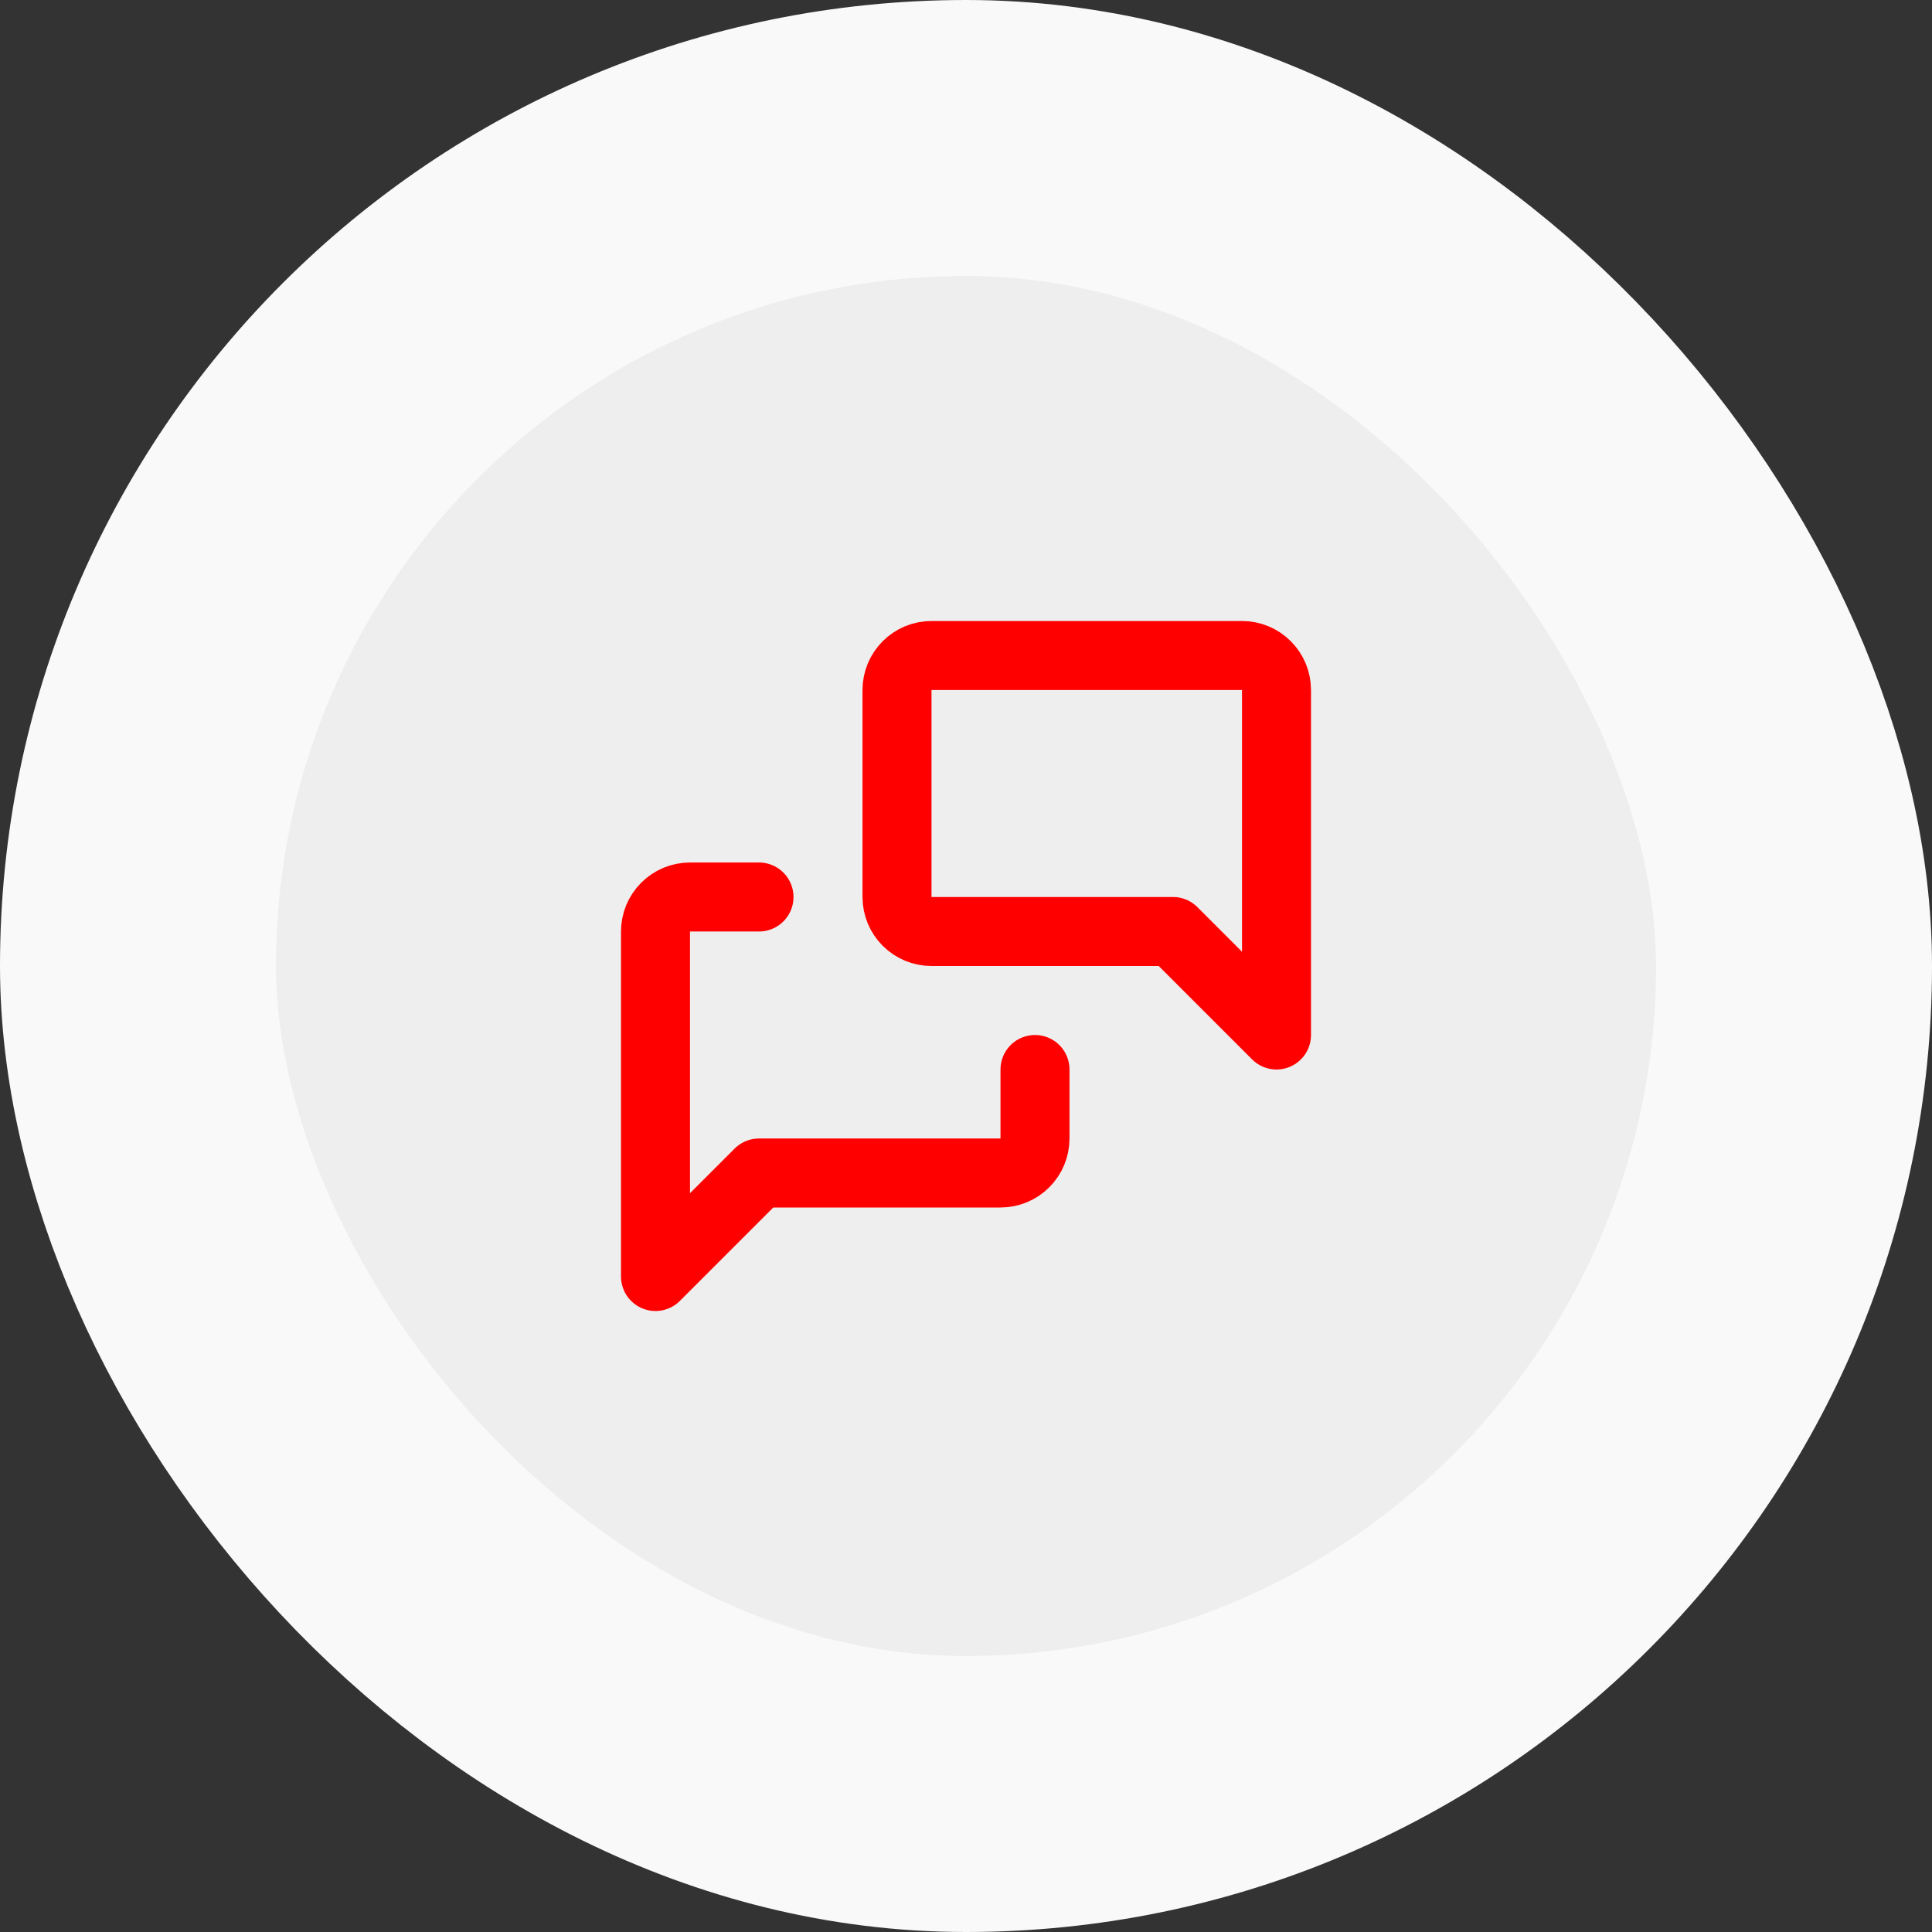
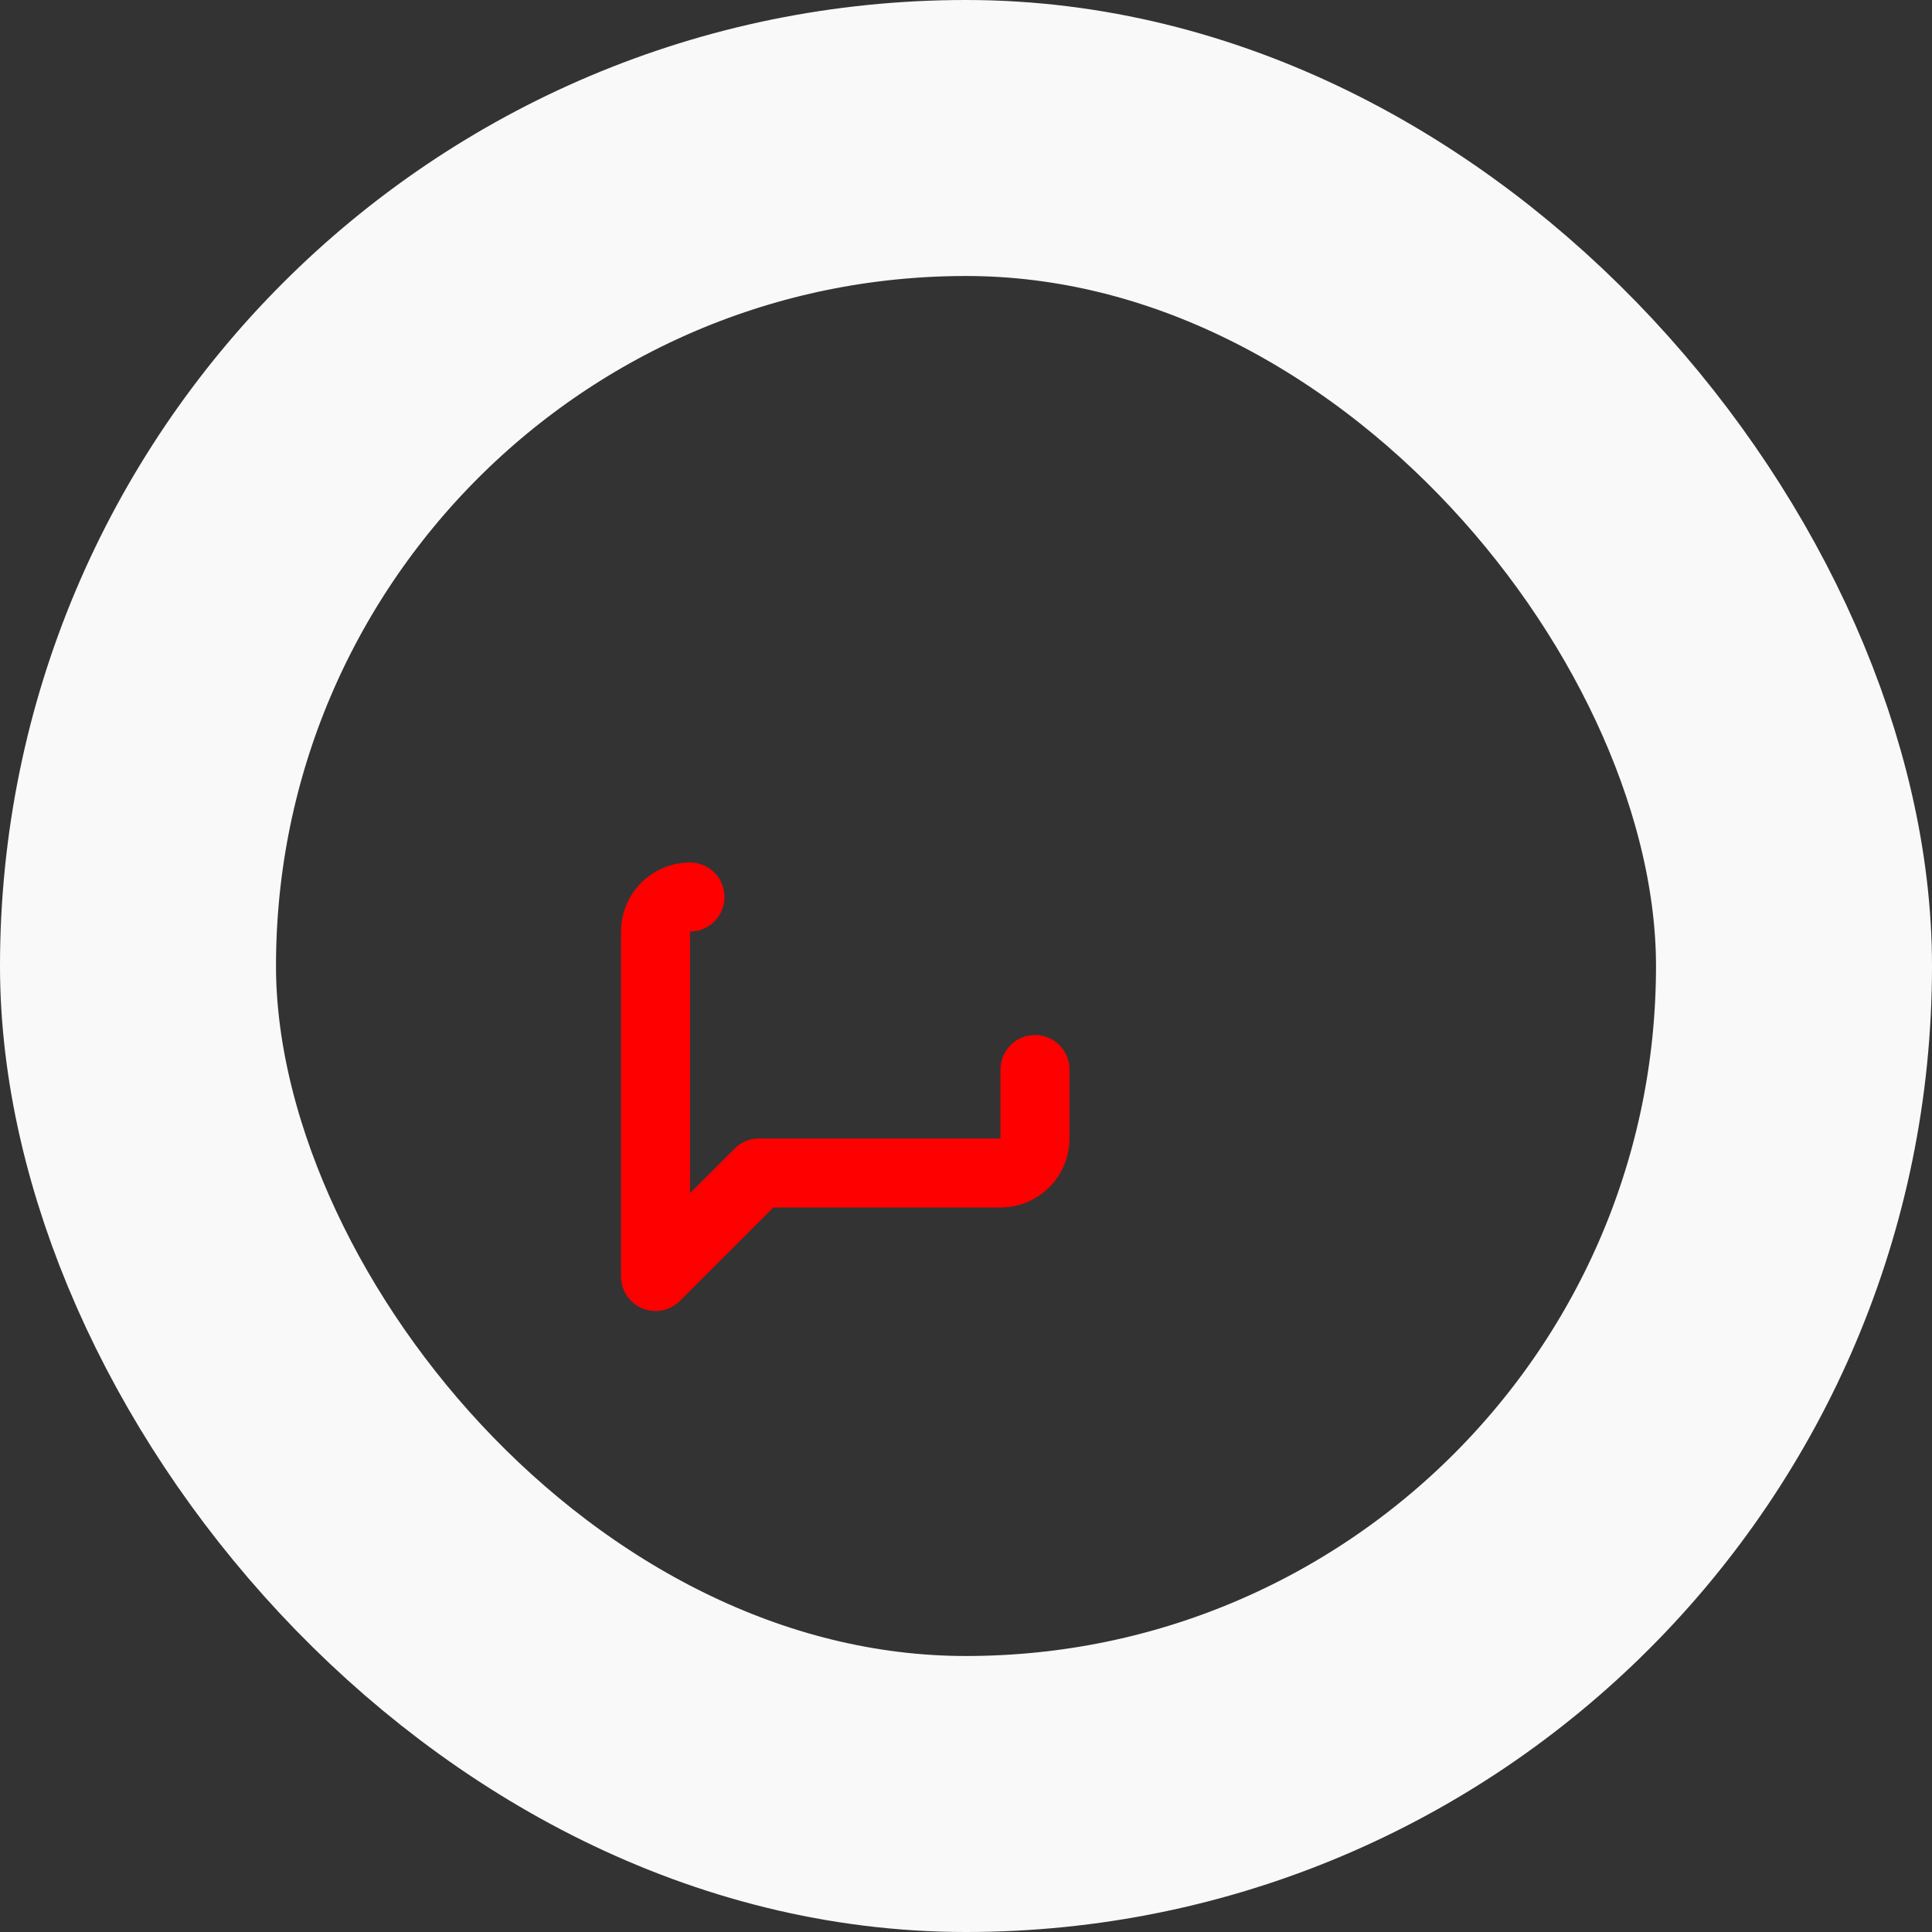
<svg xmlns="http://www.w3.org/2000/svg" width="56" height="56" viewBox="0 0 56 56" fill="none">
  <rect x="0" y="0" width="56" height="56" fill="#333333" stroke="none" />
-   <rect x="4" y="4" width="48" height="48" rx="24" fill="#EEEEEE" />
  <rect x="4" y="4" width="48" height="48" rx="24" stroke="#F9F9F9" stroke-width="8" />
  <g clip-path="url(#clip0_187_4982)">
-     <path d="M37 30L34 27H27C26.735 27 26.48 26.895 26.293 26.707C26.105 26.52 26 26.265 26 26V20C26 19.735 26.105 19.48 26.293 19.293C26.48 19.105 26.735 19 27 19H36C36.265 19 36.52 19.105 36.707 19.293C36.895 19.48 37 19.735 37 20V30Z" stroke="red" stroke-width="2" stroke-linecap="round" stroke-linejoin="round" />
-     <path d="M30 31V33C30 33.265 29.895 33.52 29.707 33.707C29.52 33.895 29.265 34 29 34H22L19 37V27C19 26.735 19.105 26.48 19.293 26.293C19.48 26.105 19.735 26 20 26H22" stroke="red" stroke-width="2" stroke-linecap="round" stroke-linejoin="round" />
+     <path d="M30 31V33C30 33.265 29.895 33.52 29.707 33.707C29.52 33.895 29.265 34 29 34H22L19 37V27C19 26.735 19.105 26.48 19.293 26.293C19.48 26.105 19.735 26 20 26" stroke="red" stroke-width="2" stroke-linecap="round" stroke-linejoin="round" />
  </g>
  <defs>
    <clipPath id="clip0_187_4982">
      <rect width="24" height="24" fill="white" transform="translate(16 16)" />
    </clipPath>
  </defs>
</svg>